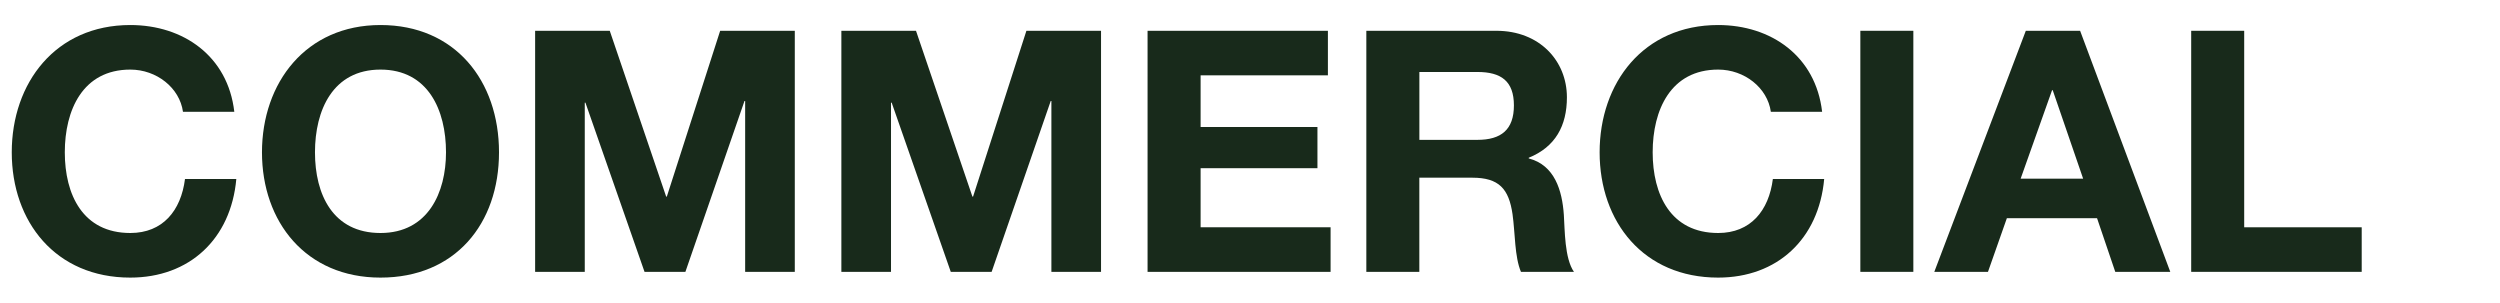
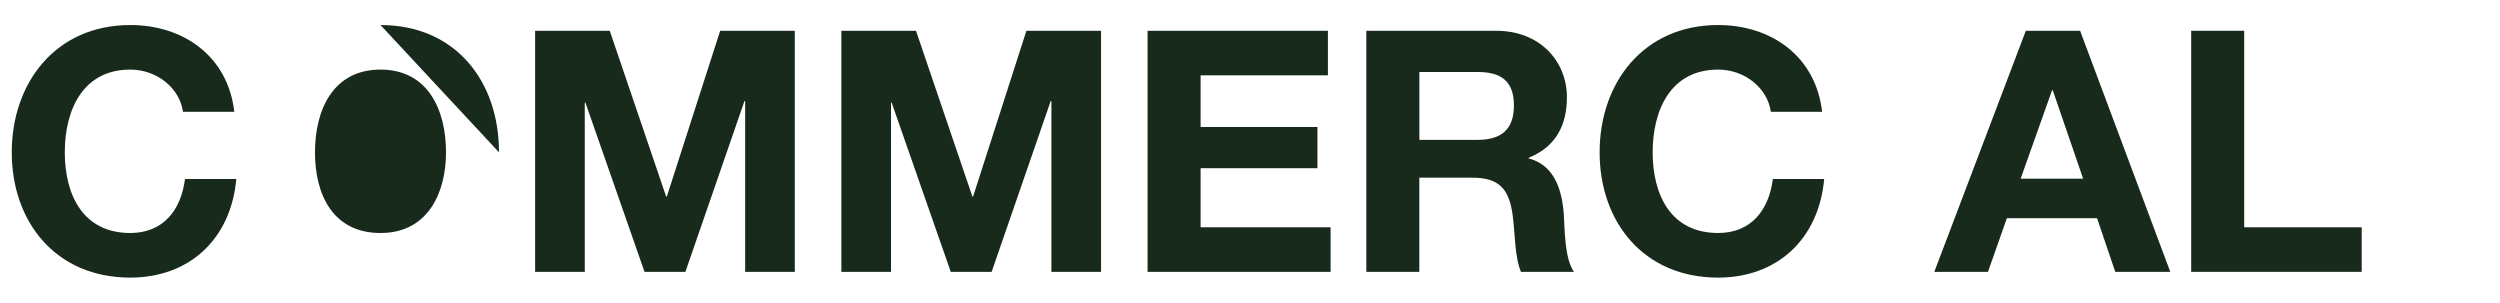
<svg xmlns="http://www.w3.org/2000/svg" id="Layer_1" version="1.1" viewBox="0 0 595.28 72.06">
  <defs>
    <style>
      .st0 {
        fill: #182a1b;
      }
    </style>
  </defs>
  <path class="st0" d="M43.57,26.62c-.8-5.71-6.27-10.05-12.54-10.05-11.34,0-15.6,9.65-15.6,19.7s4.26,19.21,15.6,19.21c7.72,0,12.06-5.31,13.02-12.86h12.22c-1.29,14.31-11.18,23.48-25.25,23.48-17.77,0-28.22-13.27-28.22-29.83S13.26,5.96,31.03,5.96c12.62,0,23.24,7.4,24.76,20.66h-12.22Z" />
-   <path class="st0" d="M90.6,5.96c17.77,0,28.22,13.27,28.22,30.31s-10.45,29.83-28.22,29.83-28.22-13.27-28.22-29.83,10.45-30.31,28.22-30.31ZM90.6,55.48c11.34,0,15.6-9.65,15.6-19.21,0-10.05-4.26-19.7-15.6-19.7s-15.6,9.65-15.6,19.7,4.26,19.21,15.6,19.21Z" />
+   <path class="st0" d="M90.6,5.96c17.77,0,28.22,13.27,28.22,30.31ZM90.6,55.48c11.34,0,15.6-9.65,15.6-19.21,0-10.05-4.26-19.7-15.6-19.7s-15.6,9.65-15.6,19.7,4.26,19.21,15.6,19.21Z" />
  <path class="st0" d="M127.42,7.33h17.77l13.43,39.48h.16l12.7-39.48h17.77v57.4h-11.82V24.05h-.16l-14.07,40.68h-9.73l-14.07-40.28h-.16v40.28h-11.82V7.33Z" />
  <path class="st0" d="M200.34,7.33h17.77l13.43,39.48h.16l12.7-39.48h17.77v57.4h-11.82V24.05h-.16l-14.07,40.68h-9.73l-14.07-40.28h-.16v40.28h-11.82V7.33Z" />
  <path class="st0" d="M273.26,7.33h42.93v10.61h-30.31v12.3h27.82v9.81h-27.82v14.07h30.95v10.61h-43.58V7.33Z" />
  <path class="st0" d="M325.35,7.33h30.95c10.29,0,16.8,7.16,16.8,15.84,0,6.75-2.73,11.82-9.09,14.39v.16c6.19,1.61,7.96,7.64,8.36,13.43.24,3.62.16,10.37,2.41,13.59h-12.62c-1.53-3.62-1.37-9.17-2.01-13.75-.88-6.03-3.22-8.68-9.57-8.68h-12.62v22.43h-12.62V7.33ZM337.97,33.3h13.83c5.63,0,8.68-2.41,8.68-8.2s-3.05-7.96-8.68-7.96h-13.83v16.16Z" />
  <path class="st0" d="M421.66,26.62c-.8-5.71-6.27-10.05-12.54-10.05-11.34,0-15.6,9.65-15.6,19.7s4.26,19.21,15.6,19.21c7.72,0,12.06-5.31,13.02-12.86h12.22c-1.29,14.31-11.18,23.48-25.25,23.48-17.77,0-28.22-13.27-28.22-29.83s10.45-30.31,28.22-30.31c12.62,0,23.23,7.4,24.76,20.66h-12.22Z" />
-   <path class="st0" d="M442.97,7.33h12.62v57.4h-12.62V7.33Z" />
  <path class="st0" d="M482.36,7.33h12.94l21.47,57.4h-13.1l-4.34-12.78h-21.47l-4.5,12.78h-12.78l21.79-57.4ZM481.15,42.54h14.87l-7.24-21.06h-.16l-7.48,21.06Z" />
  <path class="st0" d="M521.75,7.33h12.62v46.79h27.98v10.61h-40.6V7.33Z" />
</svg>